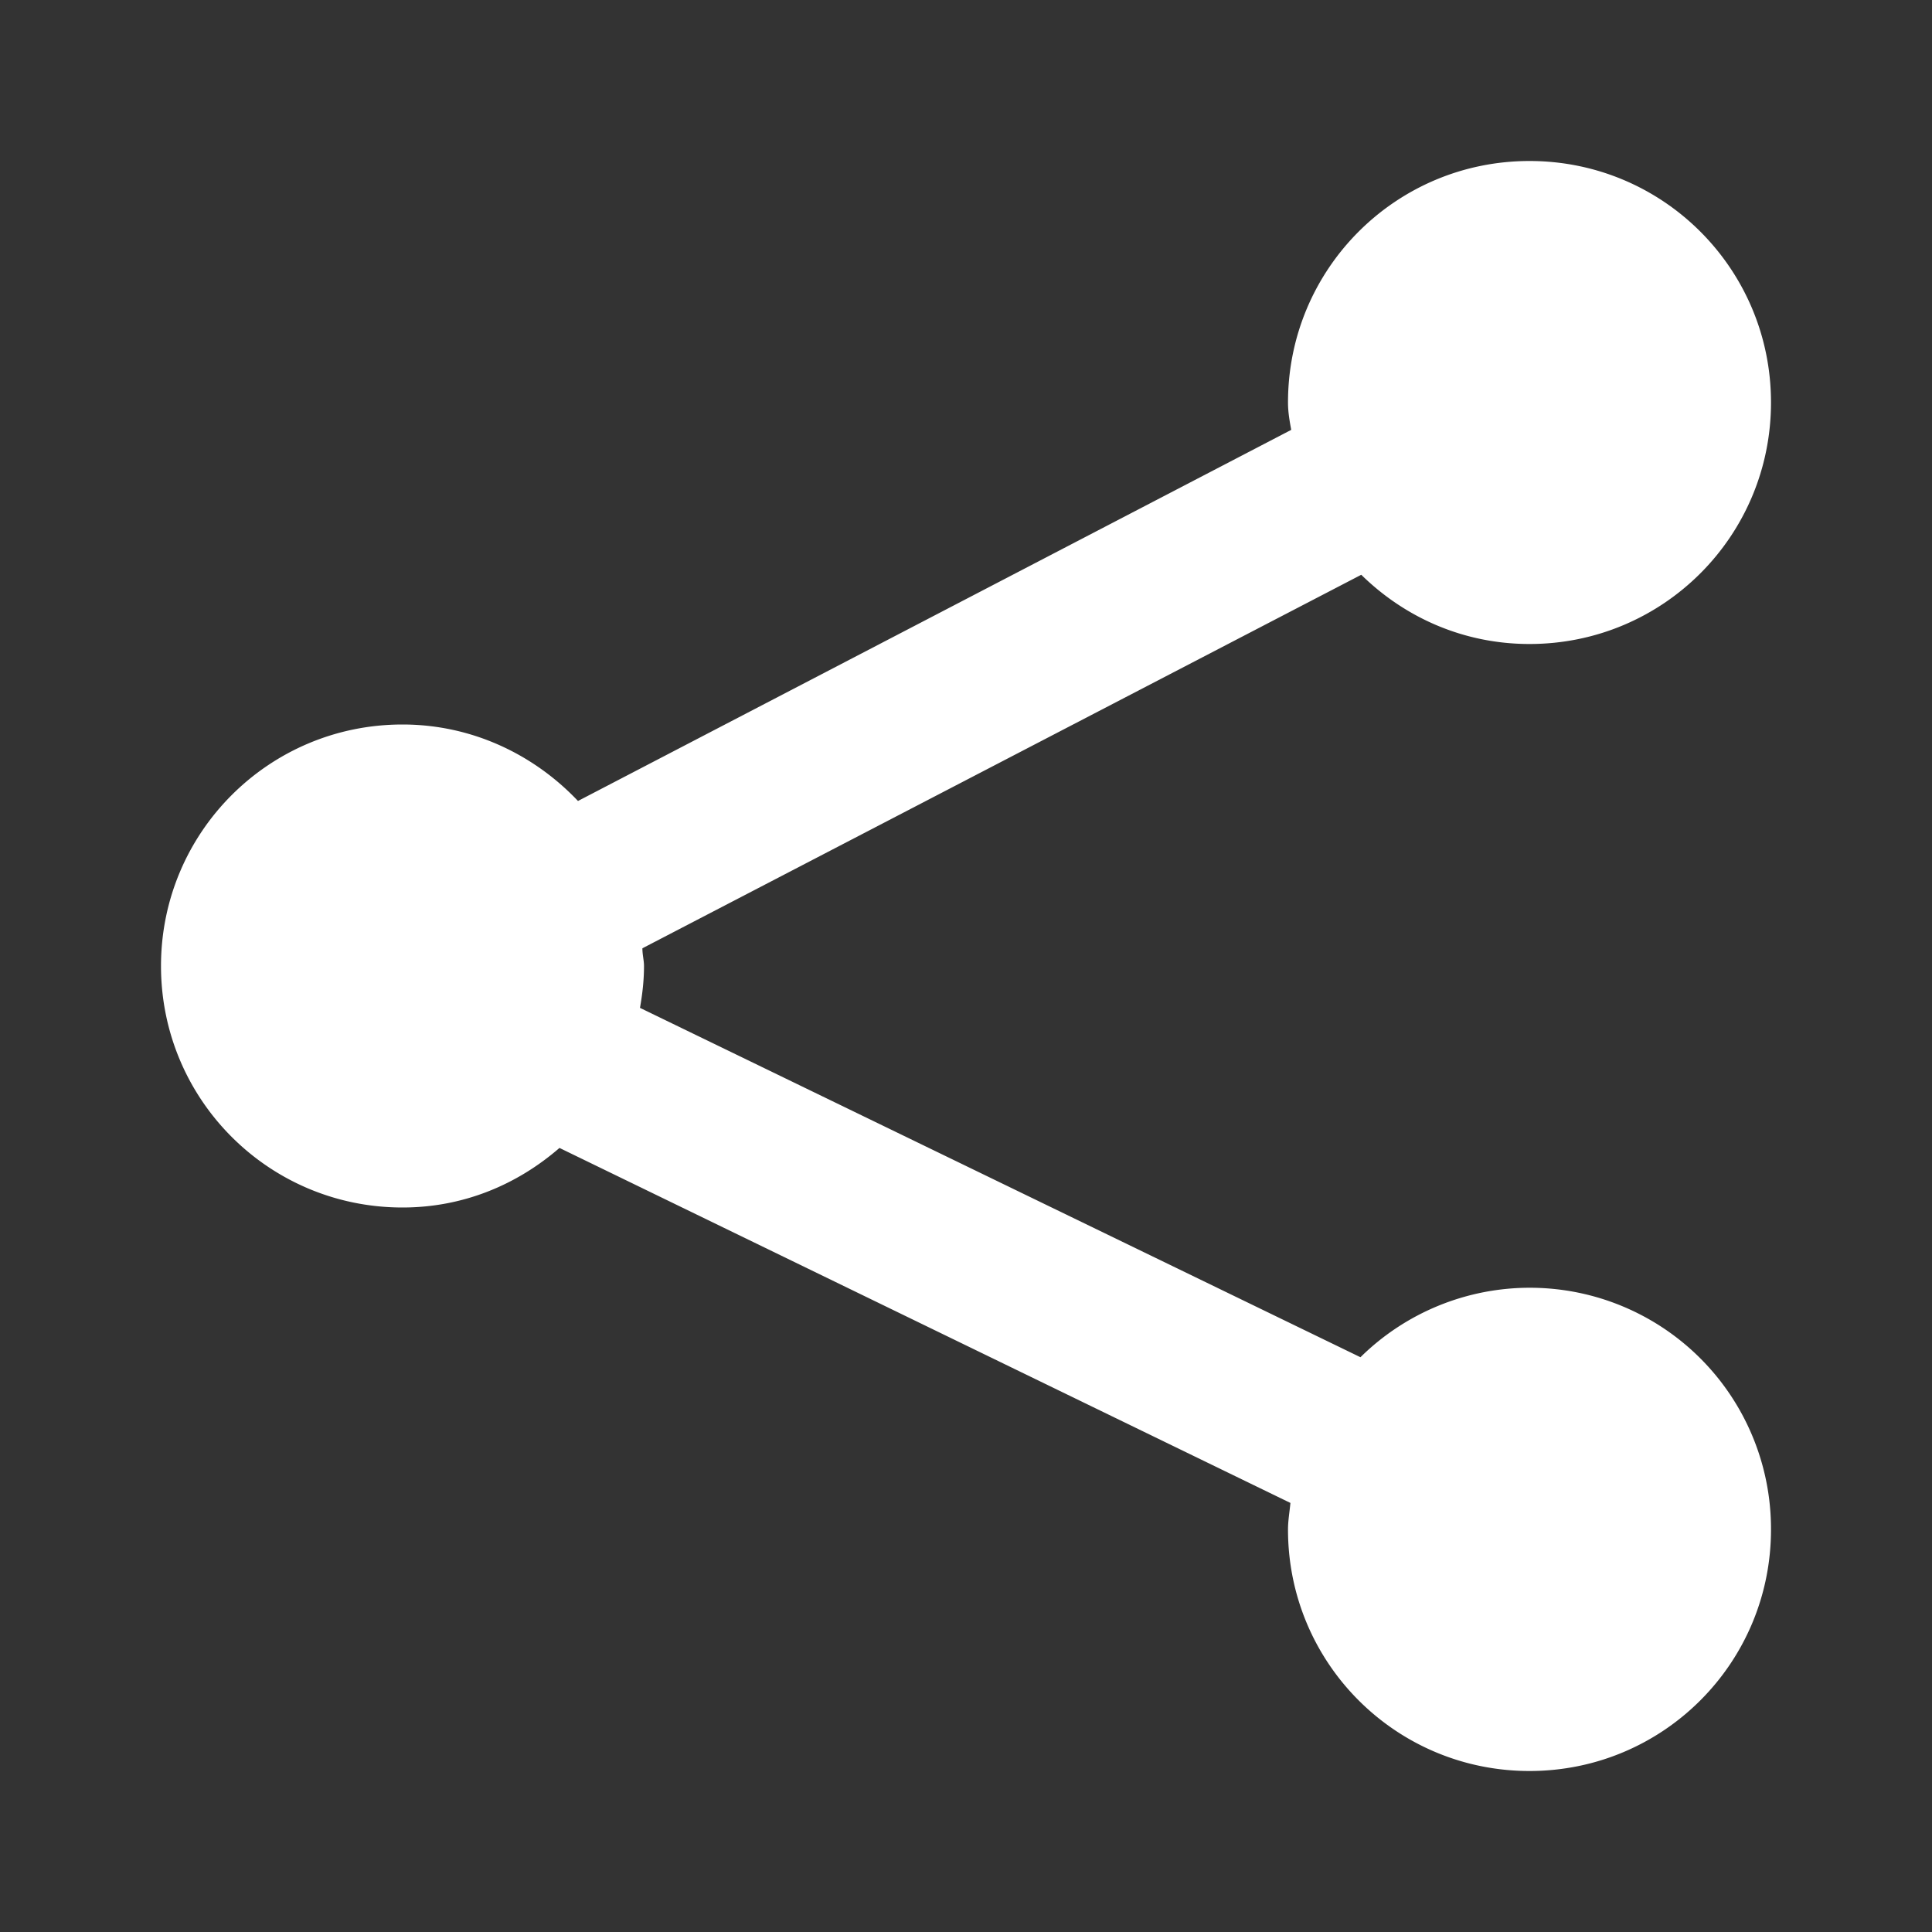
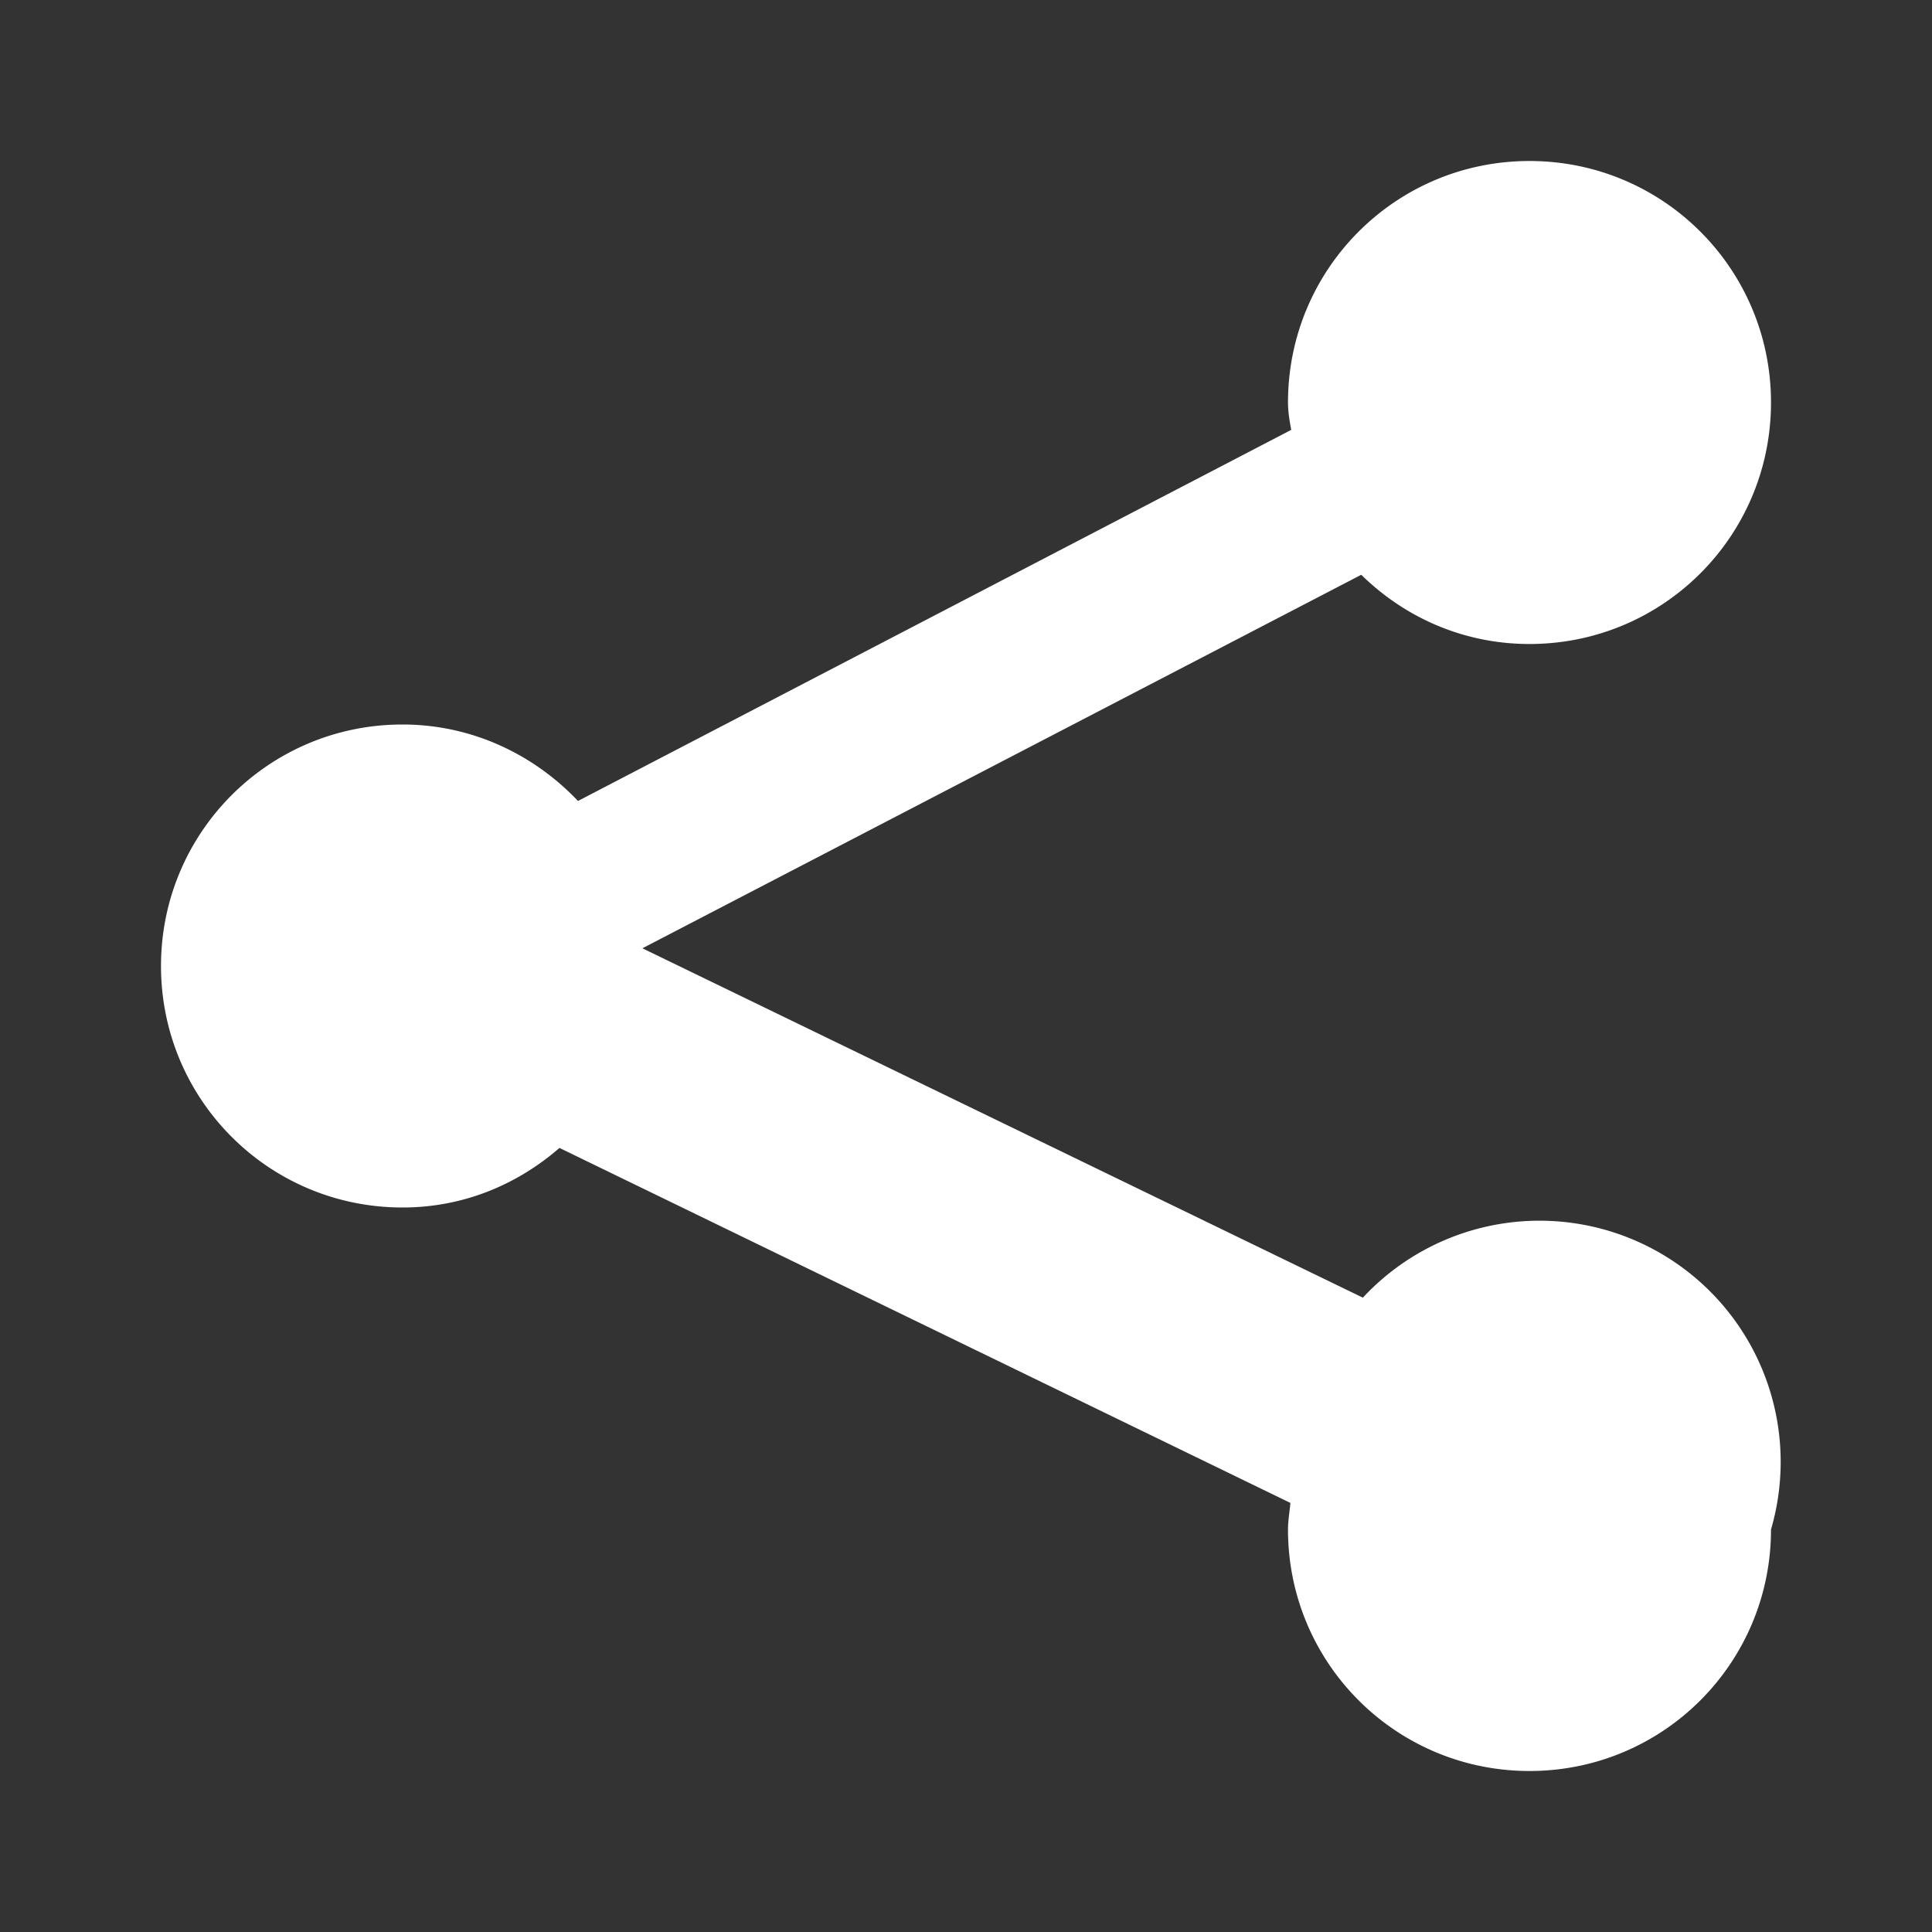
<svg xmlns="http://www.w3.org/2000/svg" viewBox="0 0 24 24" width="24" height="24">
  <rect x="0" y="0" width="24" height="24" fill="#333333" stroke="none" />
-   <path fill="#fff" d="M22 19c0 1.66-1.34 3-3 3s-3-1.34-3-3c0-.11.02-.22.03-.33l-9.08-4.41c-.53.46-1.2.74-1.95.74-1.66 0-3-1.34-3-3s1.34-3 3-3c.86 0 1.63.37 2.18.95l8.86-4.61C16.02 5.23 16 5.12 16 5c0-1.66 1.34-3 3-3s3 1.34 3 3-1.34 3-3 3c-.82 0-1.55-.33-2.09-.86l-8.93 4.64c0 .08.02.15.02.22 0 .18-.02.35-.05.52l8.95 4.34A2.996 2.996 0 0 1 22 19z">
+   <path fill="#fff" d="M22 19c0 1.66-1.34 3-3 3s-3-1.34-3-3c0-.11.02-.22.03-.33l-9.08-4.41c-.53.46-1.2.74-1.95.74-1.66 0-3-1.34-3-3s1.34-3 3-3c.86 0 1.63.37 2.18.95l8.86-4.61C16.02 5.23 16 5.12 16 5c0-1.66 1.34-3 3-3s3 1.34 3 3-1.34 3-3 3c-.82 0-1.55-.33-2.09-.86l-8.93 4.64l8.95 4.34A2.996 2.996 0 0 1 22 19z">
  </path>
</svg>